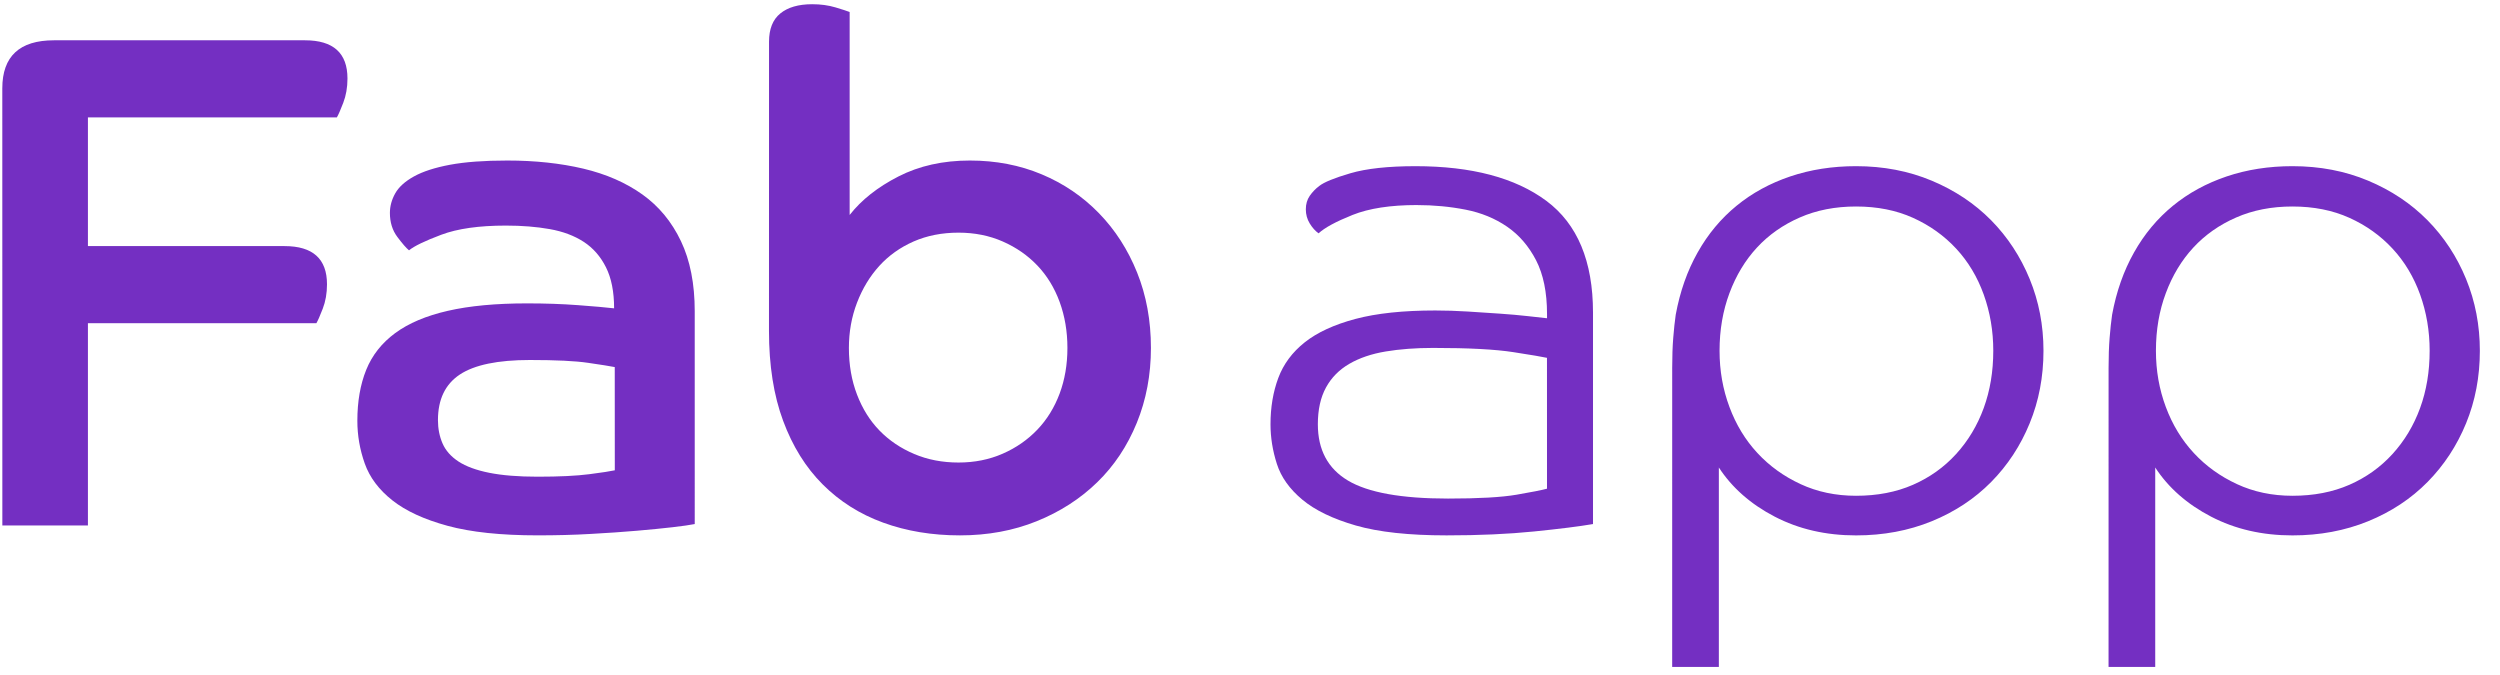
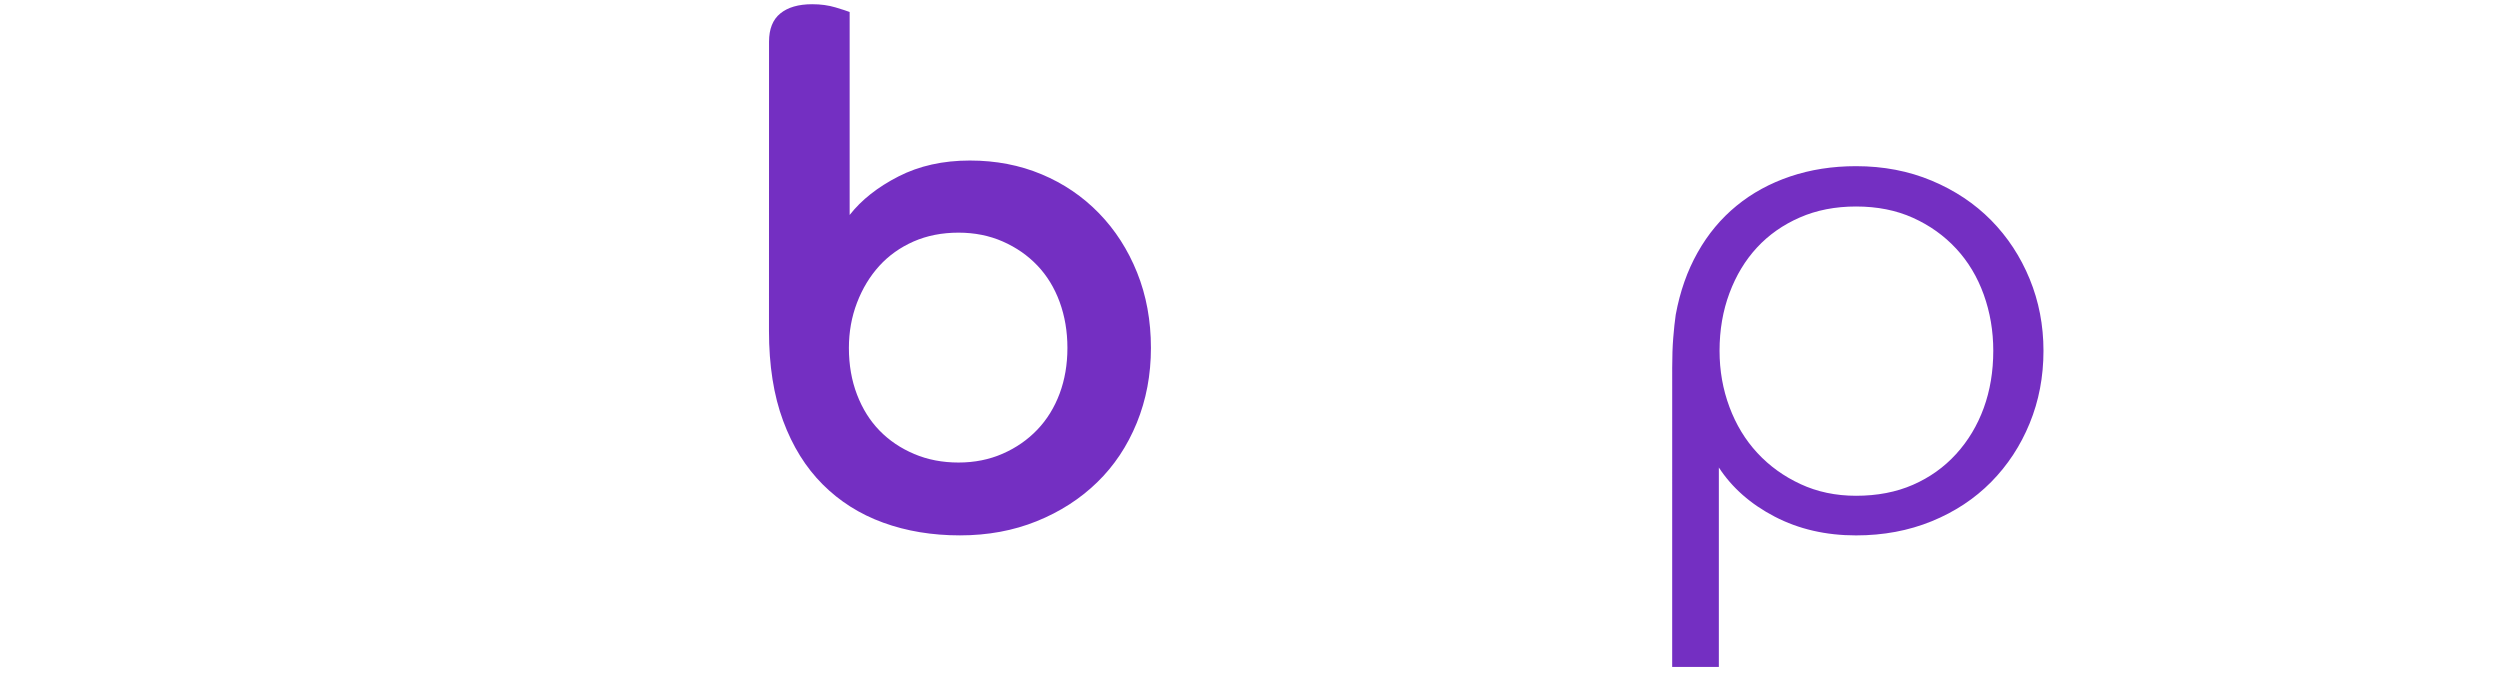
<svg xmlns="http://www.w3.org/2000/svg" id="SVGDoc" width="100" height="27" version="1.1" viewBox="0 0 100 27">
  <defs />
  <desc>Generated with Avocode.</desc>
  <g>
    <g>
      <title>Grupo 13711</title>
      <g>
        <title>Caminho 3949</title>
-         <path d="M0.092,3.536c0,-1.282 0.689,-1.924 2.066,-1.924h10.043c1.132,0 1.698,0.51 1.698,1.528c0,0.358 -0.057,0.684 -0.17,0.976c-0.113,0.293 -0.198,0.486 -0.254,0.579h-9.958v0v5.149v0h7.865c1.131,0 1.698,0.51 1.698,1.528c0,0.359 -0.057,0.684 -0.17,0.976c-0.113,0.293 -0.198,0.486 -0.255,0.58h-9.138v0v8.092v0h-3.423v0z" fill="#742fc2" fill-opacity="1" />
      </g>
      <g>
        <title>Caminho 3950</title>
-         <path d="M24.592,18.812c-0.17,0.038 -0.509,0.09 -1.019,0.156c-0.509,0.066 -1.198,0.1 -2.065,0.1c-0.773,0 -1.419,-0.052 -1.938,-0.156c-0.519,-0.104 -0.93,-0.255 -1.231,-0.452c-0.302,-0.198 -0.514,-0.439 -0.637,-0.722c-0.123,-0.283 -0.184,-0.594 -0.184,-0.933c0,-0.83 0.292,-1.438 0.877,-1.825c0.584,-0.386 1.518,-0.58 2.8,-0.58c1.037,0 1.815,0.037 2.334,0.114c0.519,0.075 0.872,0.132 1.061,0.169zM27.789,12.447c0,-1.094 -0.183,-2.028 -0.551,-2.801c-0.368,-0.773 -0.882,-1.396 -1.542,-1.867c-0.661,-0.471 -1.448,-0.816 -2.362,-1.033c-0.915,-0.216 -1.929,-0.325 -3.041,-0.325c-0.925,0 -1.689,0.057 -2.292,0.169c-0.604,0.113 -1.085,0.269 -1.443,0.467c-0.358,0.198 -0.608,0.425 -0.75,0.679c-0.142,0.254 -0.212,0.514 -0.212,0.778c0,0.377 0.099,0.698 0.297,0.962c0.198,0.264 0.354,0.444 0.467,0.537c0.207,-0.17 0.636,-0.377 1.287,-0.622c0.651,-0.246 1.513,-0.368 2.589,-0.368c0.641,0 1.226,0.047 1.754,0.141c0.528,0.094 0.981,0.264 1.358,0.509c0.377,0.246 0.674,0.585 0.891,1.019c0.217,0.433 0.325,0.981 0.325,1.641c-0.321,-0.037 -0.802,-0.08 -1.443,-0.127c-0.642,-0.048 -1.321,-0.071 -2.037,-0.071c-1.245,0 -2.301,0.098 -3.168,0.297c-0.868,0.198 -1.57,0.495 -2.108,0.891c-0.537,0.396 -0.924,0.887 -1.16,1.471c-0.236,0.585 -0.354,1.264 -0.354,2.037c0,0.586 0.099,1.155 0.297,1.712c0.198,0.556 0.566,1.047 1.104,1.471c0.537,0.425 1.273,0.764 2.206,1.018c0.934,0.255 2.136,0.382 3.607,0.382c0.735,0 1.443,-0.018 2.122,-0.057c0.679,-0.037 1.291,-0.08 1.839,-0.127c0.547,-0.047 1.023,-0.094 1.429,-0.141c0.405,-0.047 0.702,-0.089 0.891,-0.127z" fill="#742fc2" fill-opacity="1" />
      </g>
      <g>
        <title>Caminho 3951</title>
        <path d="M36.573,18.161c-0.538,-0.226 -1,-0.537 -1.387,-0.933c-0.387,-0.396 -0.688,-0.877 -0.905,-1.443c-0.217,-0.566 -0.325,-1.188 -0.325,-1.867c0,-0.641 0.108,-1.245 0.325,-1.811c0.217,-0.566 0.514,-1.056 0.891,-1.471c0.377,-0.415 0.835,-0.74 1.372,-0.977c0.537,-0.235 1.136,-0.353 1.796,-0.353c0.642,0 1.231,0.117 1.769,0.353c0.537,0.236 1,0.557 1.386,0.962c0.387,0.406 0.683,0.891 0.891,1.457c0.207,0.566 0.311,1.179 0.311,1.84c0,0.66 -0.104,1.269 -0.311,1.824c-0.208,0.557 -0.504,1.038 -0.891,1.443c-0.387,0.406 -0.849,0.727 -1.386,0.962c-0.538,0.236 -1.127,0.354 -1.769,0.354c-0.641,0 -1.231,-0.113 -1.768,-0.34zM30.759,13.239c0,1.377 0.188,2.575 0.566,3.593c0.377,1.018 0.905,1.868 1.584,2.546c0.679,0.679 1.485,1.189 2.419,1.528c0.933,0.34 1.957,0.509 3.07,0.509c1.113,0 2.136,-0.189 3.069,-0.566c0.934,-0.377 1.74,-0.896 2.419,-1.556c0.68,-0.66 1.207,-1.452 1.585,-2.377c0.377,-0.924 0.566,-1.923 0.566,-2.998c0,-1.093 -0.184,-2.098 -0.552,-3.014c-0.367,-0.914 -0.876,-1.706 -1.527,-2.376c-0.651,-0.669 -1.414,-1.188 -2.291,-1.555c-0.877,-0.368 -1.835,-0.552 -2.872,-0.552c-1.075,0 -2.027,0.212 -2.857,0.637c-0.83,0.425 -1.481,0.938 -1.952,1.541v-8.119c-0.094,-0.037 -0.283,-0.099 -0.566,-0.184c-0.283,-0.085 -0.594,-0.127 -0.933,-0.127c-0.547,0 -0.971,0.123 -1.273,0.368c-0.303,0.245 -0.453,0.623 -0.453,1.131z" fill="#742fc2" fill-opacity="1" />
      </g>
    </g>
    <g>
      <title>Grupo 13712</title>
      <g>
        <title>Caminho 3952</title>
-         <path d="M61.88,19.548c-0.208,0.056 -0.613,0.137 -1.216,0.24c-0.604,0.104 -1.519,0.155 -2.744,0.155c-1.867,0 -3.201,-0.241 -4.004,-0.722c-0.802,-0.48 -1.202,-1.23 -1.202,-2.248c0,-0.585 0.108,-1.075 0.325,-1.472c0.216,-0.396 0.528,-0.712 0.933,-0.947c0.406,-0.236 0.891,-0.401 1.457,-0.495c0.566,-0.094 1.197,-0.142 1.895,-0.142c1.415,0 2.485,0.056 3.211,0.169c0.726,0.113 1.174,0.189 1.344,0.227zM56.675,8.203c0.679,0 1.329,0.062 1.952,0.184c0.623,0.123 1.174,0.349 1.655,0.679c0.481,0.33 0.867,0.778 1.16,1.343c0.292,0.566 0.439,1.283 0.439,2.15v0.171c-0.189,-0.019 -0.448,-0.048 -0.778,-0.086c-0.33,-0.037 -0.698,-0.07 -1.104,-0.098c-0.406,-0.029 -0.835,-0.056 -1.287,-0.085c-0.452,-0.028 -0.887,-0.042 -1.301,-0.042c-1.283,0 -2.348,0.113 -3.197,0.339c-0.849,0.227 -1.523,0.538 -2.022,0.933c-0.5,0.396 -0.854,0.874 -1.061,1.429c-0.207,0.556 -0.311,1.174 -0.311,1.853c0,0.528 0.085,1.056 0.255,1.584c0.169,0.529 0.509,1.004 1.018,1.429c0.509,0.425 1.221,0.769 2.136,1.033c0.914,0.264 2.126,0.396 3.635,0.396c1.302,0 2.466,-0.052 3.494,-0.156c1.028,-0.104 1.815,-0.203 2.362,-0.297v-8.459c0,-2.055 -0.623,-3.545 -1.867,-4.47c-1.245,-0.924 -2.99,-1.386 -5.234,-1.386c-1.094,0 -1.962,0.095 -2.603,0.283c-0.641,0.188 -1.056,0.358 -1.245,0.508c-0.151,0.113 -0.278,0.246 -0.382,0.396c-0.104,0.152 -0.156,0.33 -0.156,0.538c0,0.207 0.052,0.395 0.156,0.566c0.104,0.169 0.221,0.302 0.354,0.395c0.245,-0.226 0.698,-0.471 1.358,-0.735c0.66,-0.264 1.518,-0.396 2.574,-0.396z" fill="#742fc2" fill-opacity="1" />
      </g>
      <g>
        <title>Caminho 3953</title>
        <path d="M79.731,14.031c0,0.83 -0.128,1.593 -0.382,2.291c-0.255,0.698 -0.623,1.311 -1.104,1.839c-0.481,0.528 -1.056,0.938 -1.726,1.231c-0.67,0.293 -1.429,0.439 -2.277,0.439c-0.811,0 -1.552,-0.156 -2.221,-0.467c-0.67,-0.311 -1.245,-0.725 -1.726,-1.245c-0.481,-0.518 -0.854,-1.132 -1.117,-1.839c-0.265,-0.708 -0.396,-1.458 -0.396,-2.249c0,-0.83 0.132,-1.599 0.396,-2.305c0.264,-0.708 0.631,-1.316 1.103,-1.826c0.471,-0.508 1.042,-0.909 1.712,-1.201c0.669,-0.293 1.419,-0.439 2.249,-0.439c0.849,0 1.608,0.151 2.277,0.453c0.669,0.302 1.245,0.712 1.726,1.231c0.481,0.518 0.849,1.131 1.104,1.838c0.254,0.708 0.382,1.457 0.382,2.25zM66.887,26.677h1.867v-7.977c0.528,0.81 1.273,1.466 2.235,1.966c0.962,0.5 2.046,0.75 3.253,0.75c1.094,0 2.103,-0.189 3.027,-0.566c0.923,-0.377 1.716,-0.901 2.377,-1.57c0.66,-0.669 1.174,-1.452 1.541,-2.348c0.368,-0.896 0.552,-1.863 0.552,-2.9c0,-1.019 -0.184,-1.976 -0.552,-2.872c-0.368,-0.896 -0.882,-1.679 -1.541,-2.349c-0.661,-0.669 -1.453,-1.197 -2.377,-1.584c-0.925,-0.387 -1.933,-0.58 -3.027,-0.58c-0.943,0 -1.821,0.137 -2.631,0.41c-0.811,0.274 -1.527,0.664 -2.149,1.174c-0.623,0.509 -1.142,1.131 -1.556,1.867c-0.416,0.736 -0.707,1.566 -0.877,2.49c-0.038,0.264 -0.071,0.571 -0.099,0.92c-0.028,0.349 -0.042,0.749 -0.042,1.202z" fill="#742fc2" fill-opacity="1" />
      </g>
      <g>
        <title>Caminho 3954</title>
-         <path d="M97.186,14.031c0,0.83 -0.127,1.593 -0.382,2.291c-0.255,0.698 -0.623,1.311 -1.104,1.839c-0.481,0.528 -1.056,0.938 -1.725,1.231c-0.67,0.293 -1.429,0.439 -2.277,0.439c-0.811,0 -1.552,-0.156 -2.221,-0.467c-0.67,-0.311 -1.245,-0.725 -1.726,-1.245c-0.481,-0.518 -0.854,-1.132 -1.118,-1.839c-0.265,-0.708 -0.396,-1.458 -0.396,-2.249c0,-0.83 0.131,-1.599 0.396,-2.305c0.264,-0.708 0.631,-1.316 1.103,-1.826c0.471,-0.508 1.042,-0.909 1.712,-1.201c0.669,-0.293 1.419,-0.439 2.25,-0.439c0.849,0 1.608,0.151 2.277,0.453c0.669,0.302 1.244,0.712 1.725,1.231c0.481,0.518 0.849,1.131 1.104,1.838c0.254,0.708 0.382,1.457 0.382,2.25zM84.342,26.677h1.867v-7.977c0.528,0.81 1.273,1.466 2.235,1.966c0.962,0.5 2.046,0.75 3.254,0.75c1.093,0 2.102,-0.189 3.027,-0.566c0.924,-0.377 1.716,-0.901 2.376,-1.57c0.66,-0.669 1.174,-1.452 1.542,-2.348c0.367,-0.896 0.551,-1.863 0.551,-2.9c0,-1.019 -0.184,-1.976 -0.551,-2.872c-0.368,-0.896 -0.882,-1.679 -1.542,-2.349c-0.66,-0.669 -1.453,-1.197 -2.376,-1.584c-0.925,-0.387 -1.933,-0.58 -3.027,-0.58c-0.944,0 -1.821,0.137 -2.631,0.41c-0.811,0.274 -1.527,0.664 -2.15,1.174c-0.623,0.509 -1.142,1.131 -1.556,1.867c-0.415,0.736 -0.707,1.566 -0.877,2.49c-0.038,0.264 -0.071,0.571 -0.099,0.92c-0.028,0.349 -0.042,0.749 -0.042,1.202z" fill="#742fc2" fill-opacity="1" />
      </g>
    </g>
  </g>
</svg>